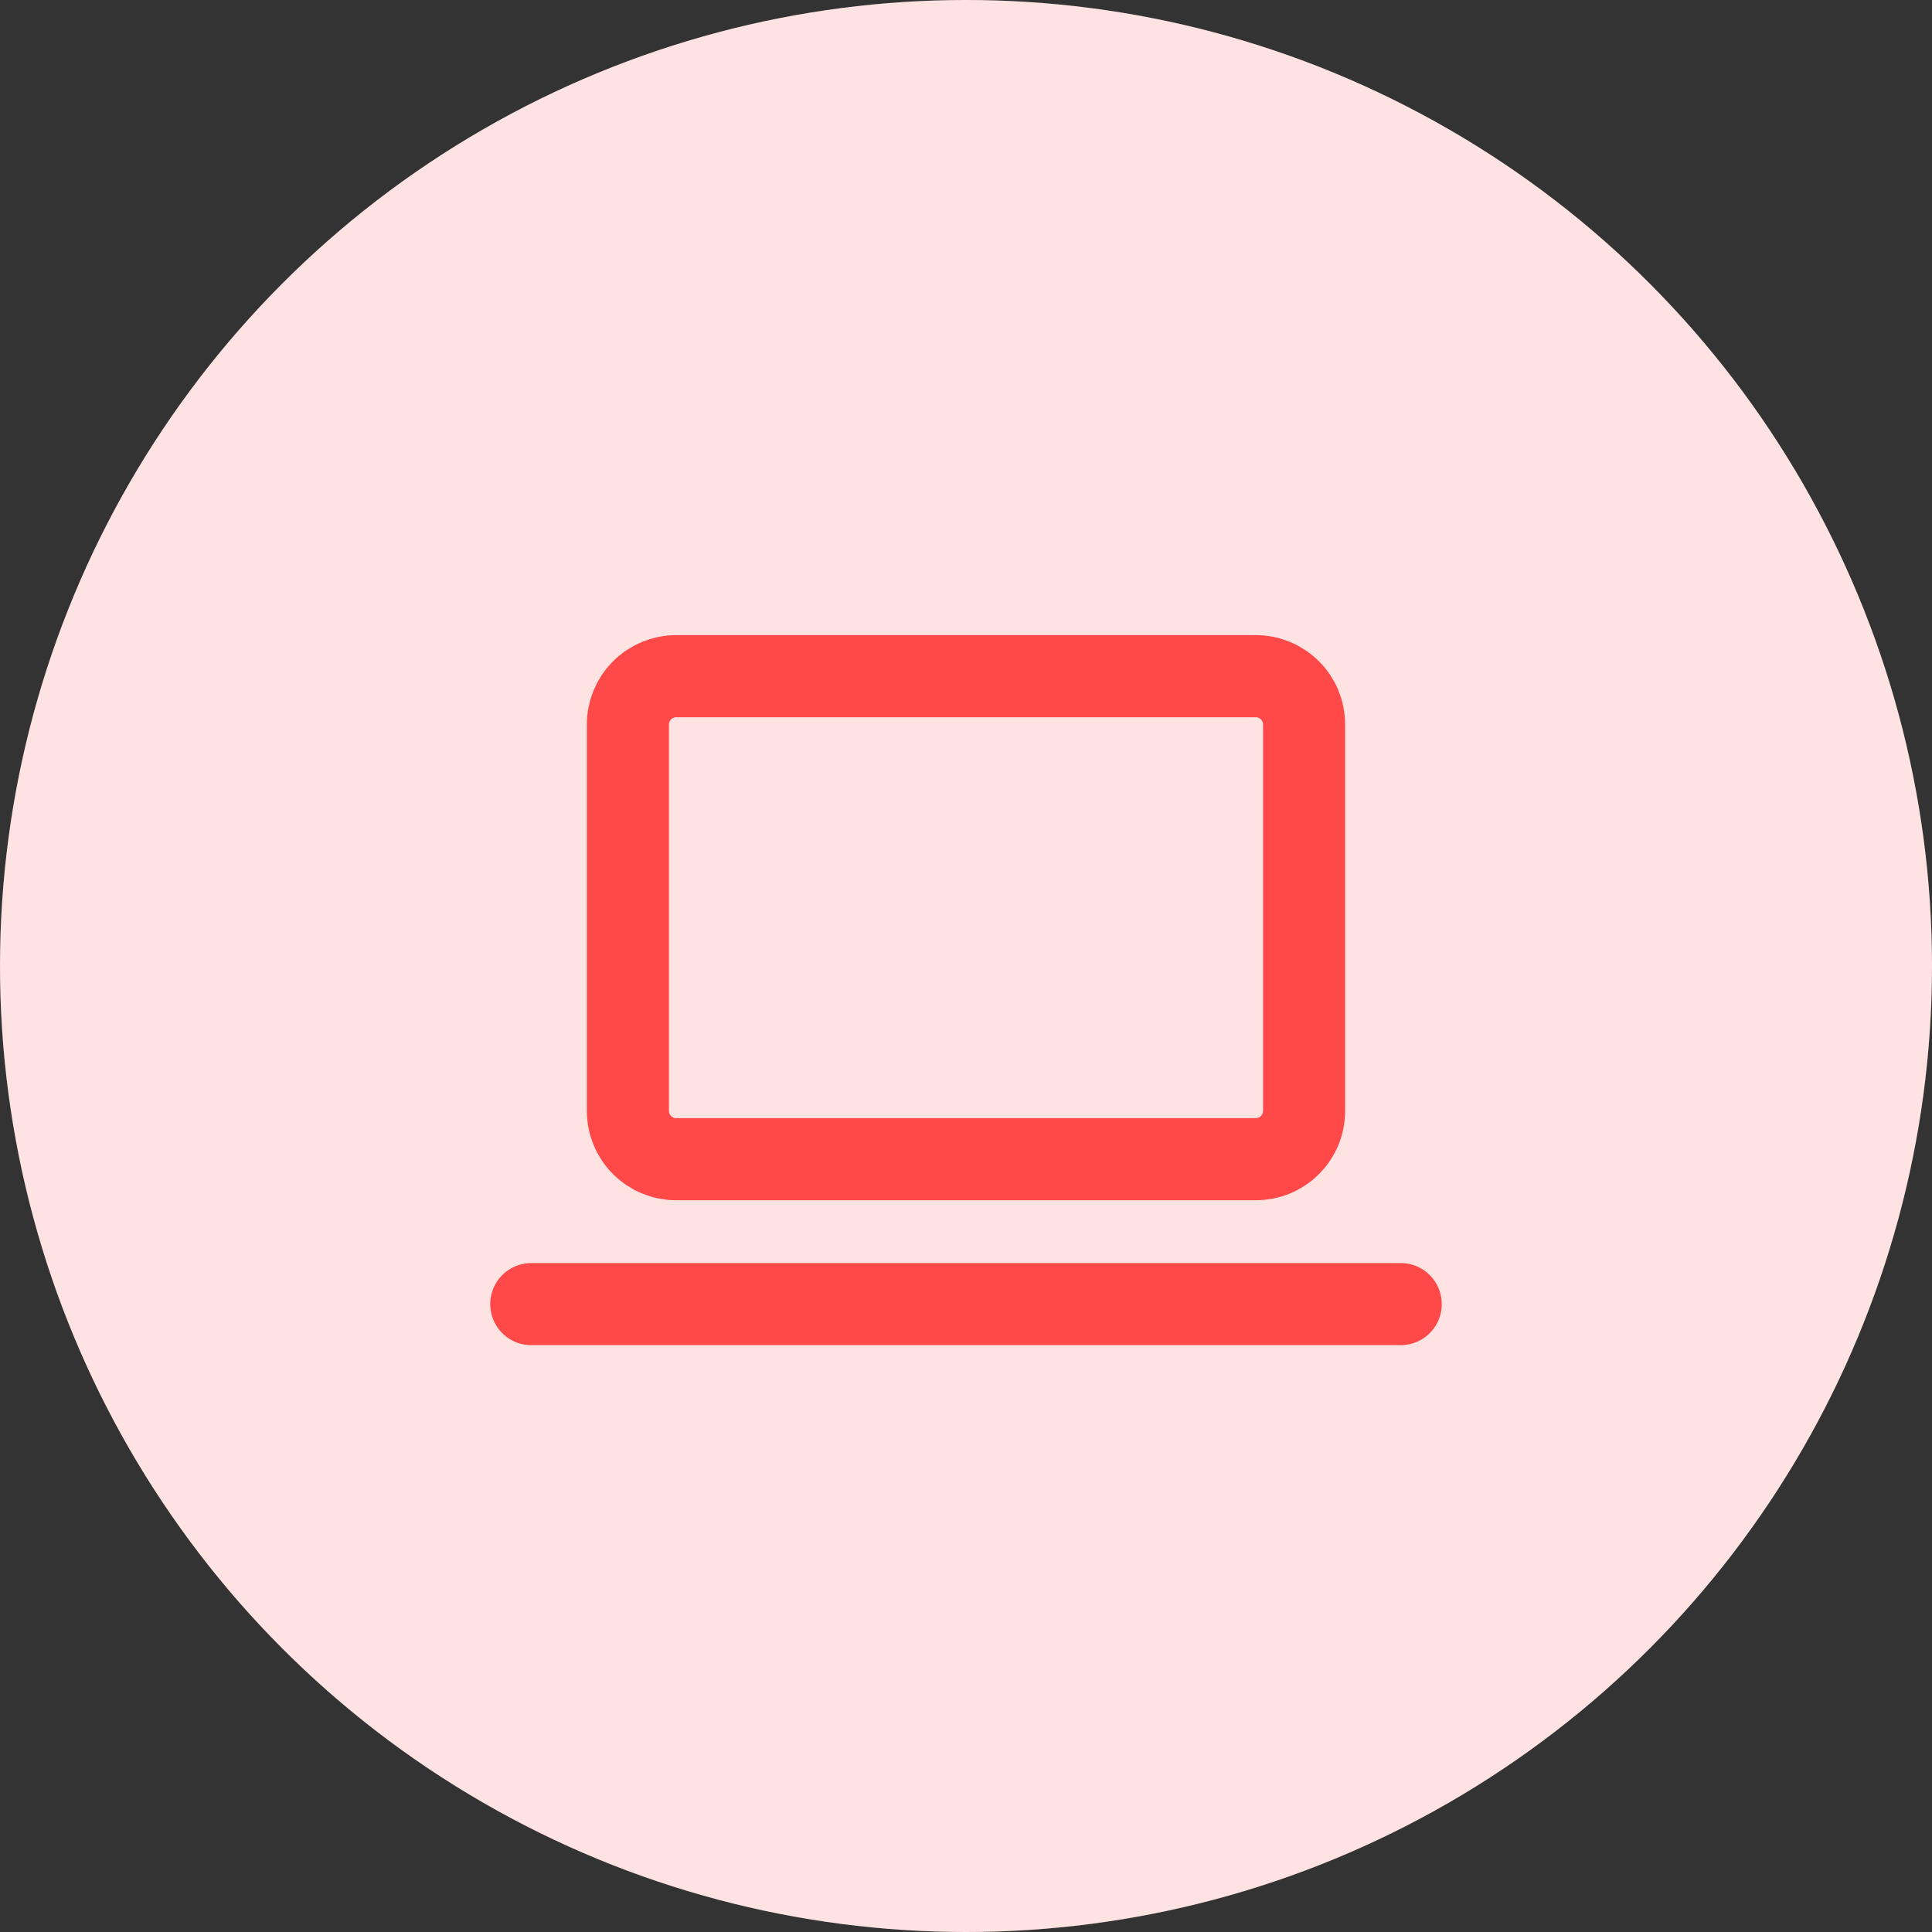
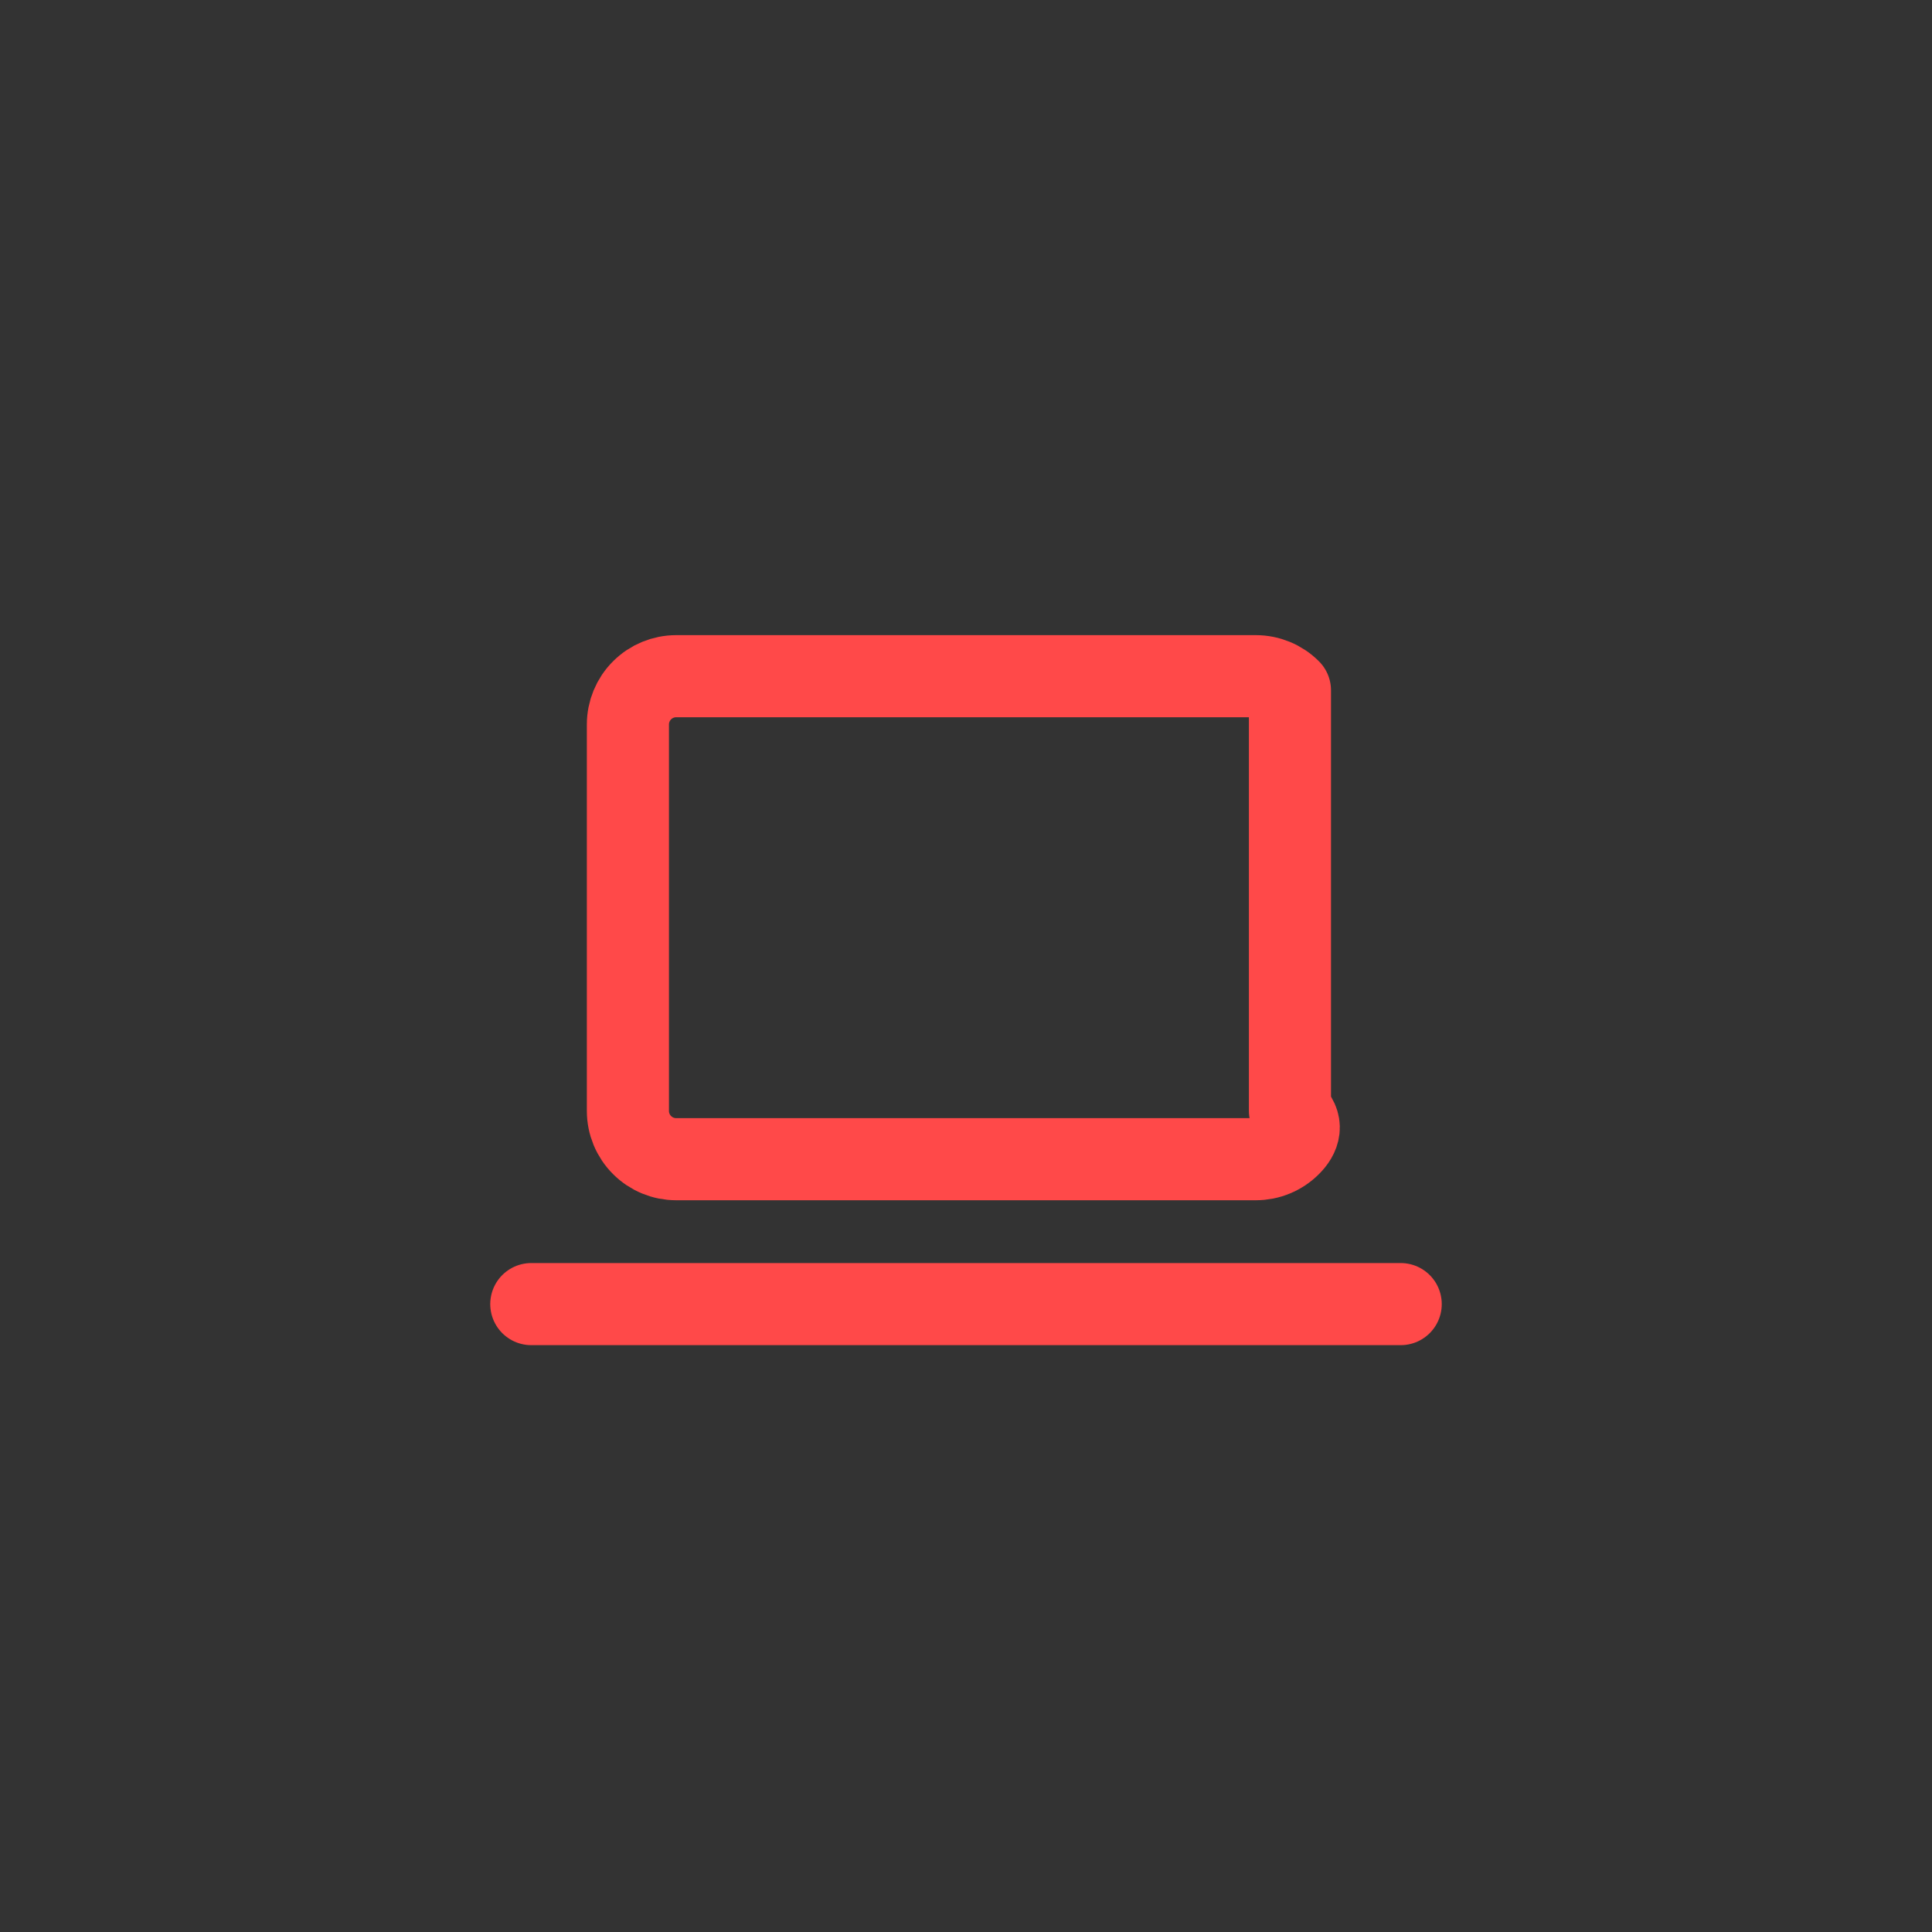
<svg xmlns="http://www.w3.org/2000/svg" width="40" height="40" viewBox="0 0 40 40" fill="none">
  <rect x="0" y="0" width="40" height="40" fill="#333333" stroke="none" />
-   <circle cx="20" cy="20" r="20" fill="white" />
-   <circle cx="20" cy="20" r="20" fill="#FF4949" fill-opacity="0.16" />
  <g clip-path="url(#clip0_28510_84629)">
    <path d="M11 27H29" stroke="#FF4949" stroke-width="1.7" stroke-linecap="round" stroke-linejoin="round" />
-     <path d="M13 15C13 14.735 13.105 14.48 13.293 14.293C13.48 14.105 13.735 14 14 14H26C26.265 14 26.52 14.105 26.707 14.293C26.895 14.48 27 14.735 27 15V23C27 23.265 26.895 23.52 26.707 23.707C26.52 23.895 26.265 24 26 24H14C13.735 24 13.48 23.895 13.293 23.707C13.105 23.52 13 23.265 13 23V15Z" stroke="#FF4949" stroke-width="1.7" stroke-linecap="round" stroke-linejoin="round" />
+     <path d="M13 15C13 14.735 13.105 14.48 13.293 14.293C13.48 14.105 13.735 14 14 14H26C26.265 14 26.52 14.105 26.707 14.293V23C27 23.265 26.895 23.52 26.707 23.707C26.52 23.895 26.265 24 26 24H14C13.735 24 13.48 23.895 13.293 23.707C13.105 23.52 13 23.265 13 23V15Z" stroke="#FF4949" stroke-width="1.7" stroke-linecap="round" stroke-linejoin="round" />
  </g>
  <defs>
    <clipPath id="clip0_28510_84629">
      <rect width="24" height="24" fill="white" transform="translate(8 8)" />
    </clipPath>
  </defs>
</svg>